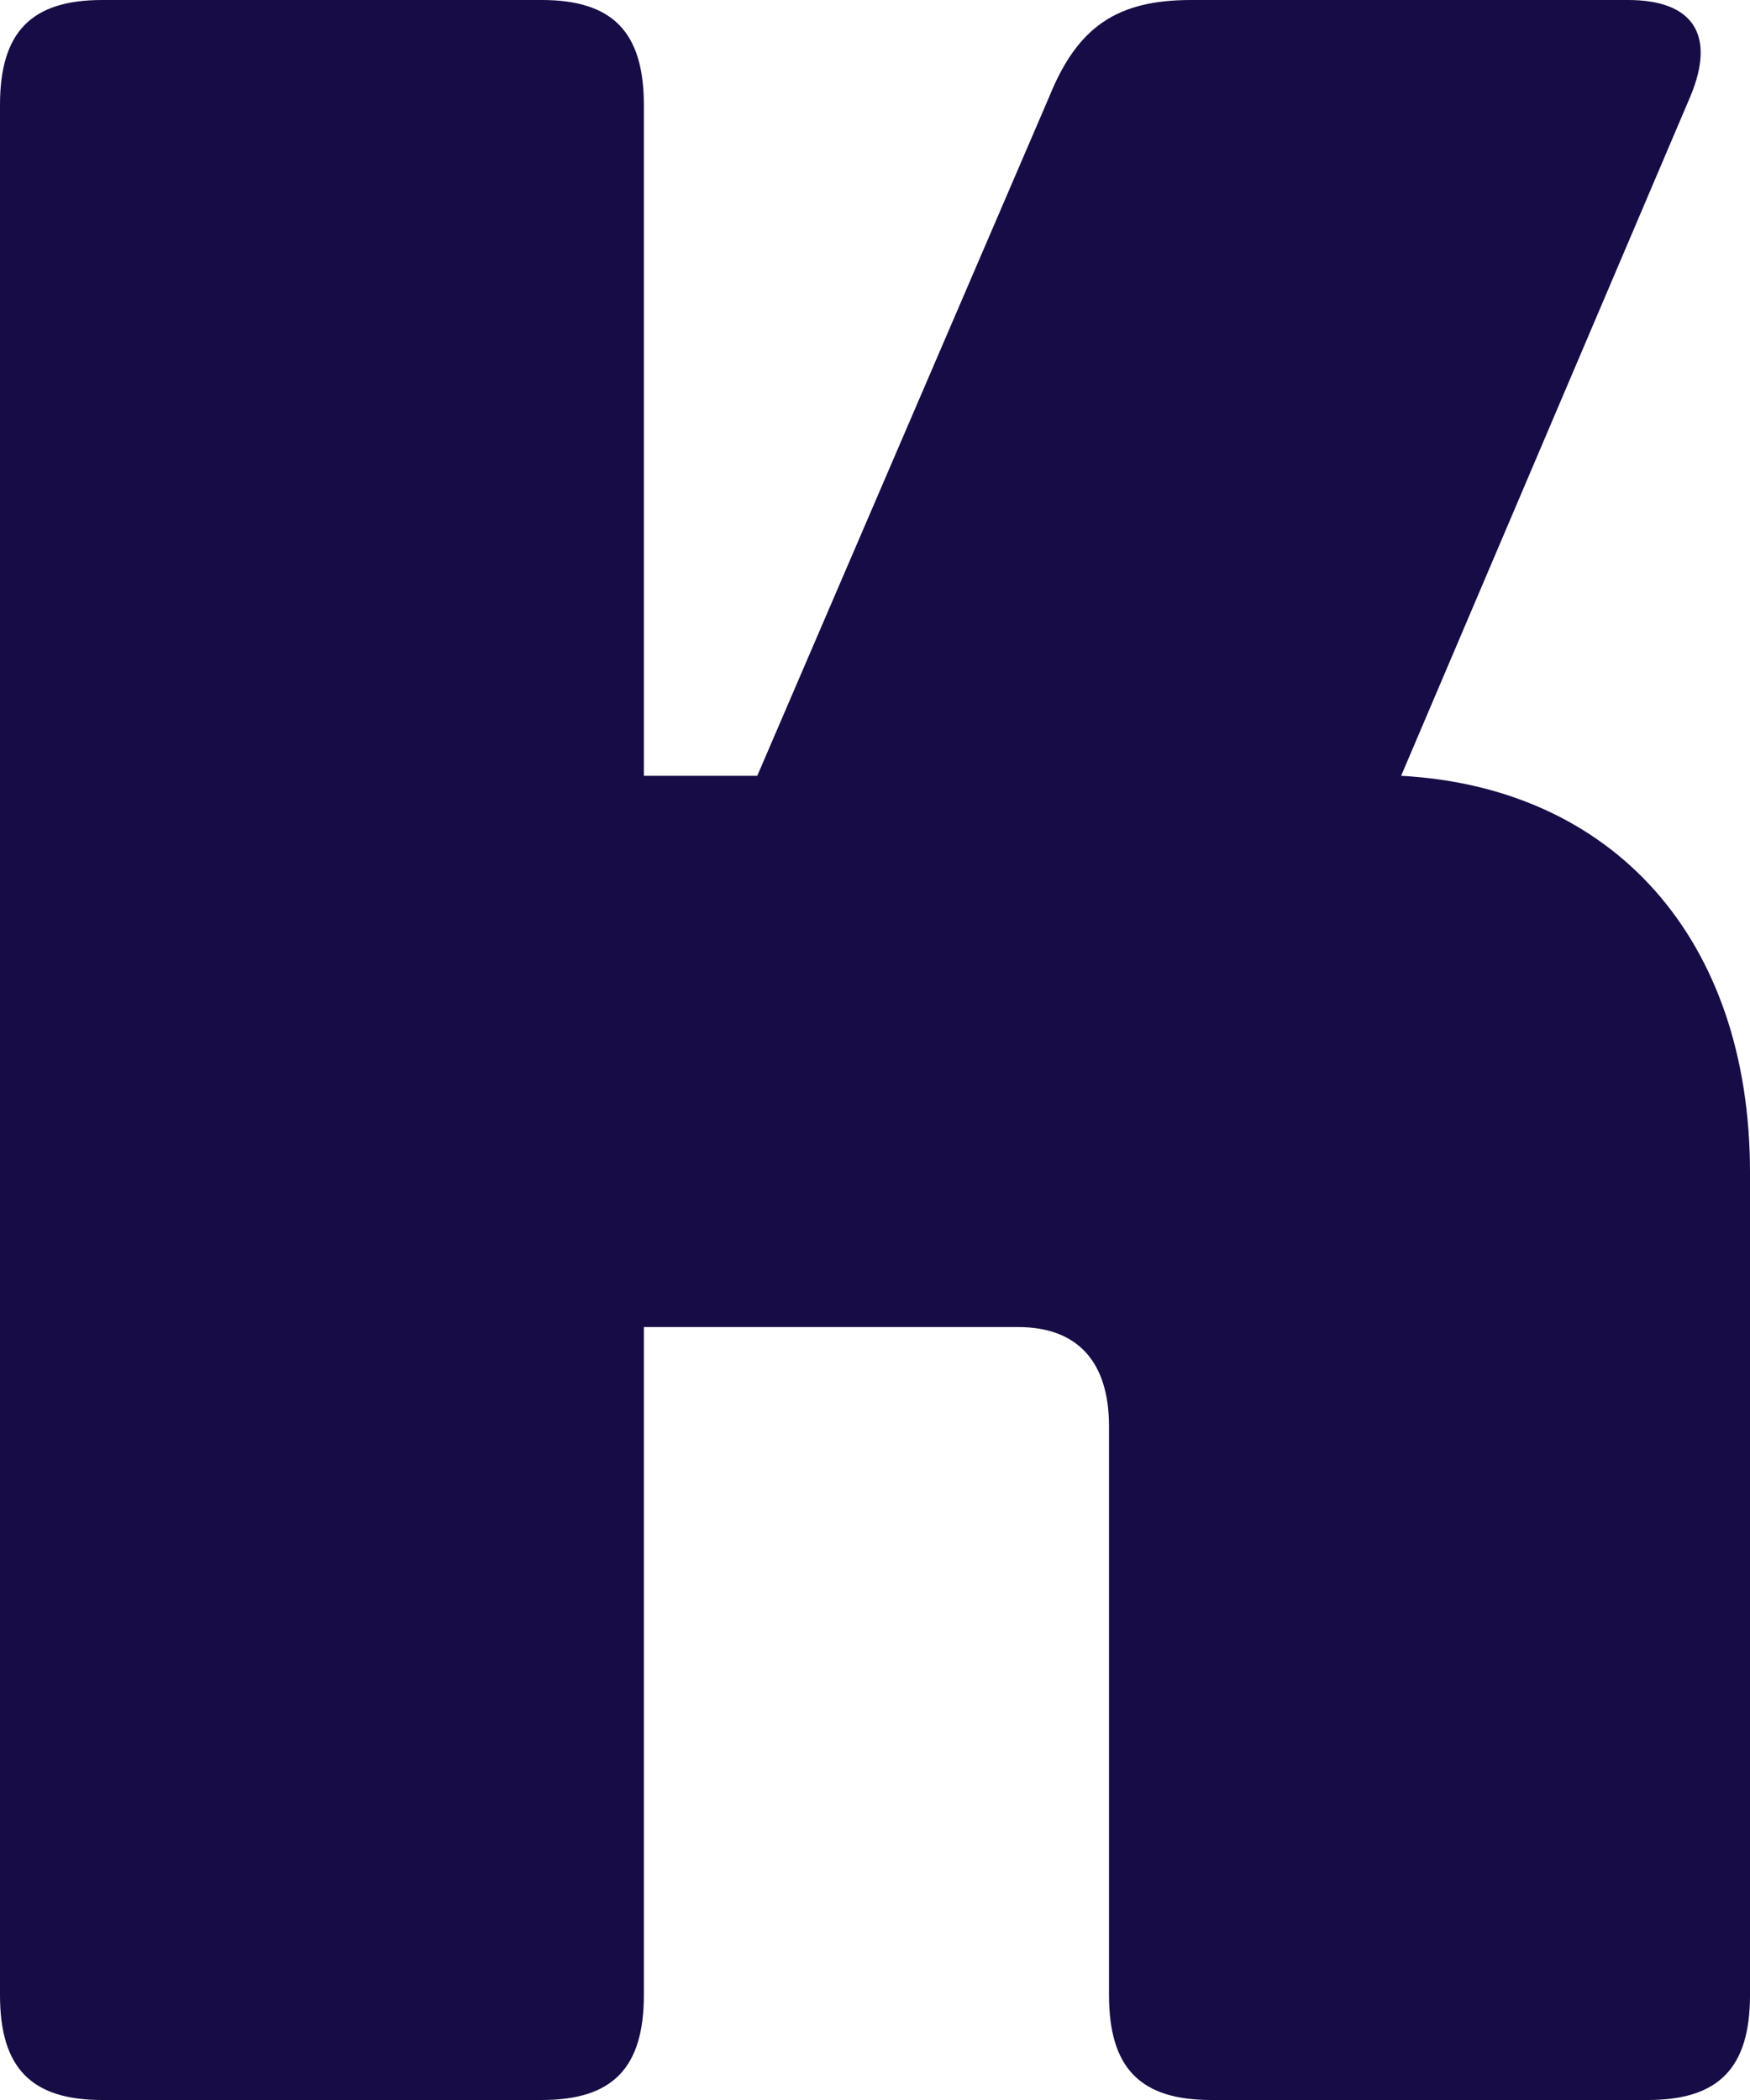
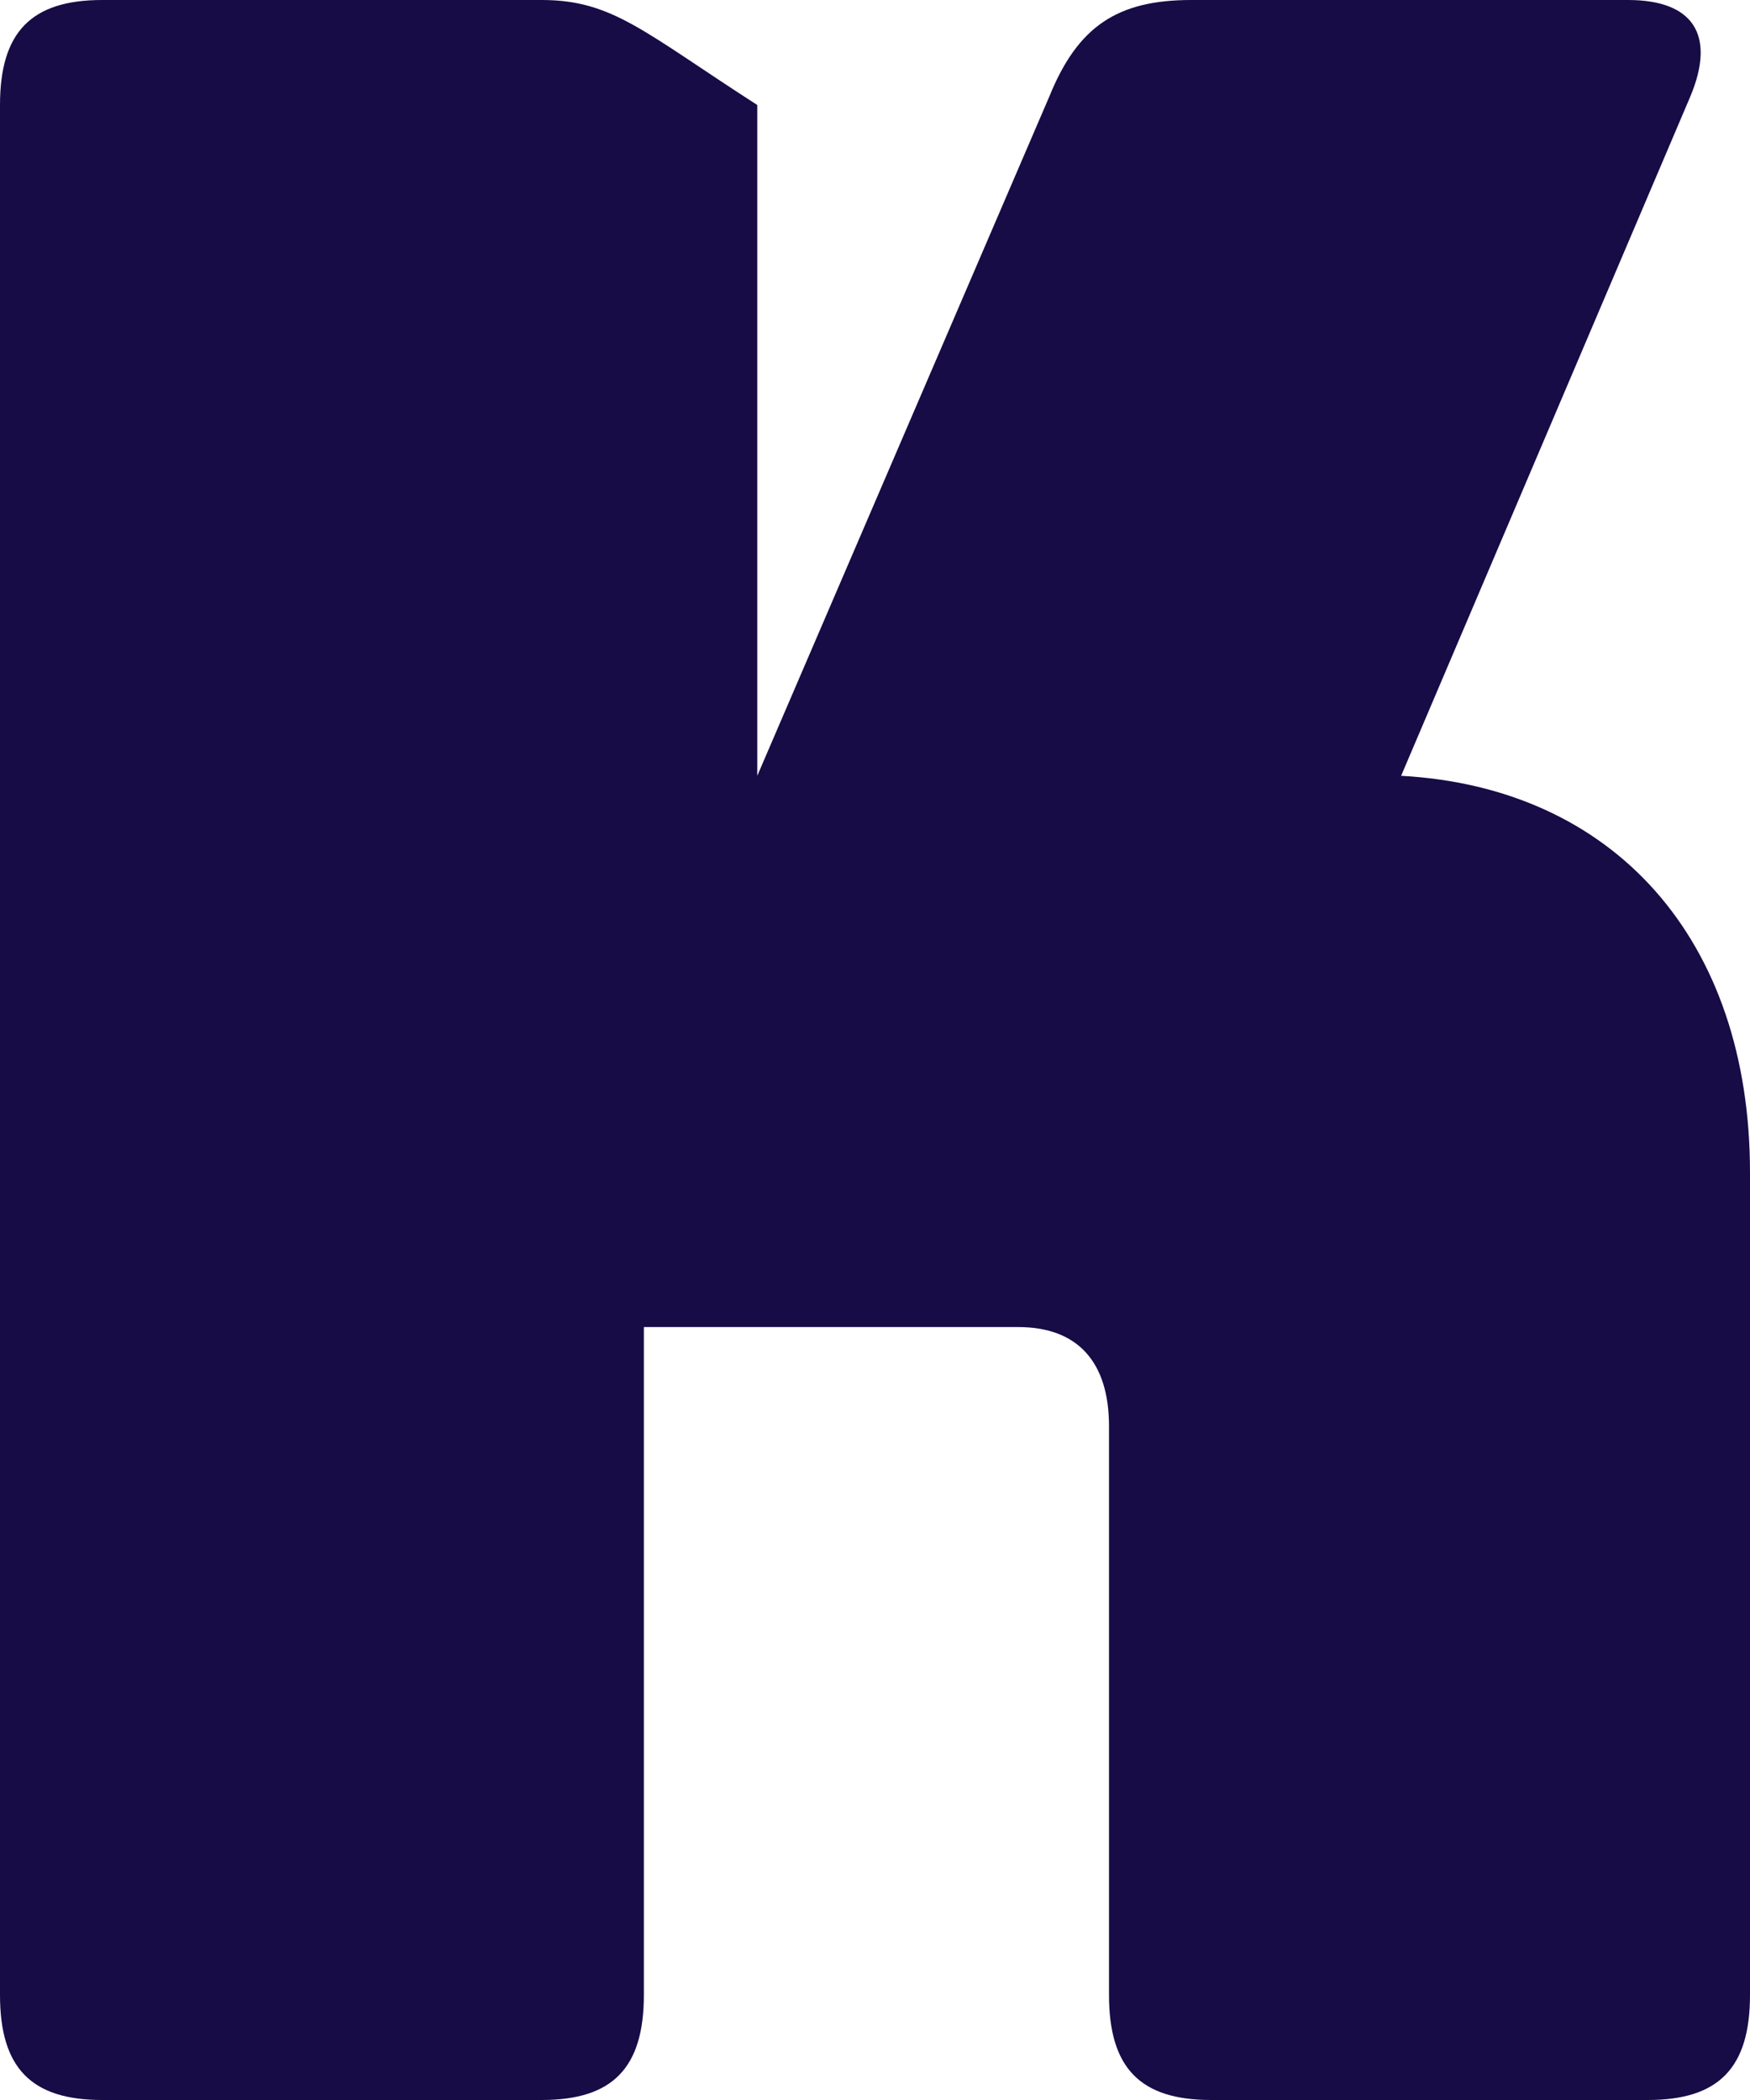
<svg xmlns="http://www.w3.org/2000/svg" width="25" height="30" viewBox="0 0 25 30">
-   <path d="M7.74 30c1.012 0 1.458-.458 1.458-1.5v-9.542h5.348c.851 0 1.297.5 1.297 1.417V28.5c0 1.042.445 1.5 1.458 1.5h6.24C24.554 30 25 29.542 25 28.5V16.75c0-3.333-1.945-5.5-4.984-5.667l4.133-9.708C24.514.5 24.19 0 23.258 0h-6.24c-1.054 0-1.62.375-2.026 1.375l-4.174 9.708h-1.62V1.5C9.198.458 8.752 0 7.739 0H1.46C.446 0 0 .458 0 1.5v27C0 29.542.446 30 1.459 30h6.28z" fill="#170C46" fill-rule="nonzero" />
+   <path d="M7.74 30c1.012 0 1.458-.458 1.458-1.5v-9.542h5.348c.851 0 1.297.5 1.297 1.417V28.5c0 1.042.445 1.5 1.458 1.5h6.24C24.554 30 25 29.542 25 28.5V16.75c0-3.333-1.945-5.5-4.984-5.667l4.133-9.708C24.514.5 24.19 0 23.258 0h-6.24c-1.054 0-1.62.375-2.026 1.375l-4.174 9.708V1.5C9.198.458 8.752 0 7.739 0H1.46C.446 0 0 .458 0 1.5v27C0 29.542.446 30 1.459 30h6.28z" fill="#170C46" fill-rule="nonzero" />
</svg>